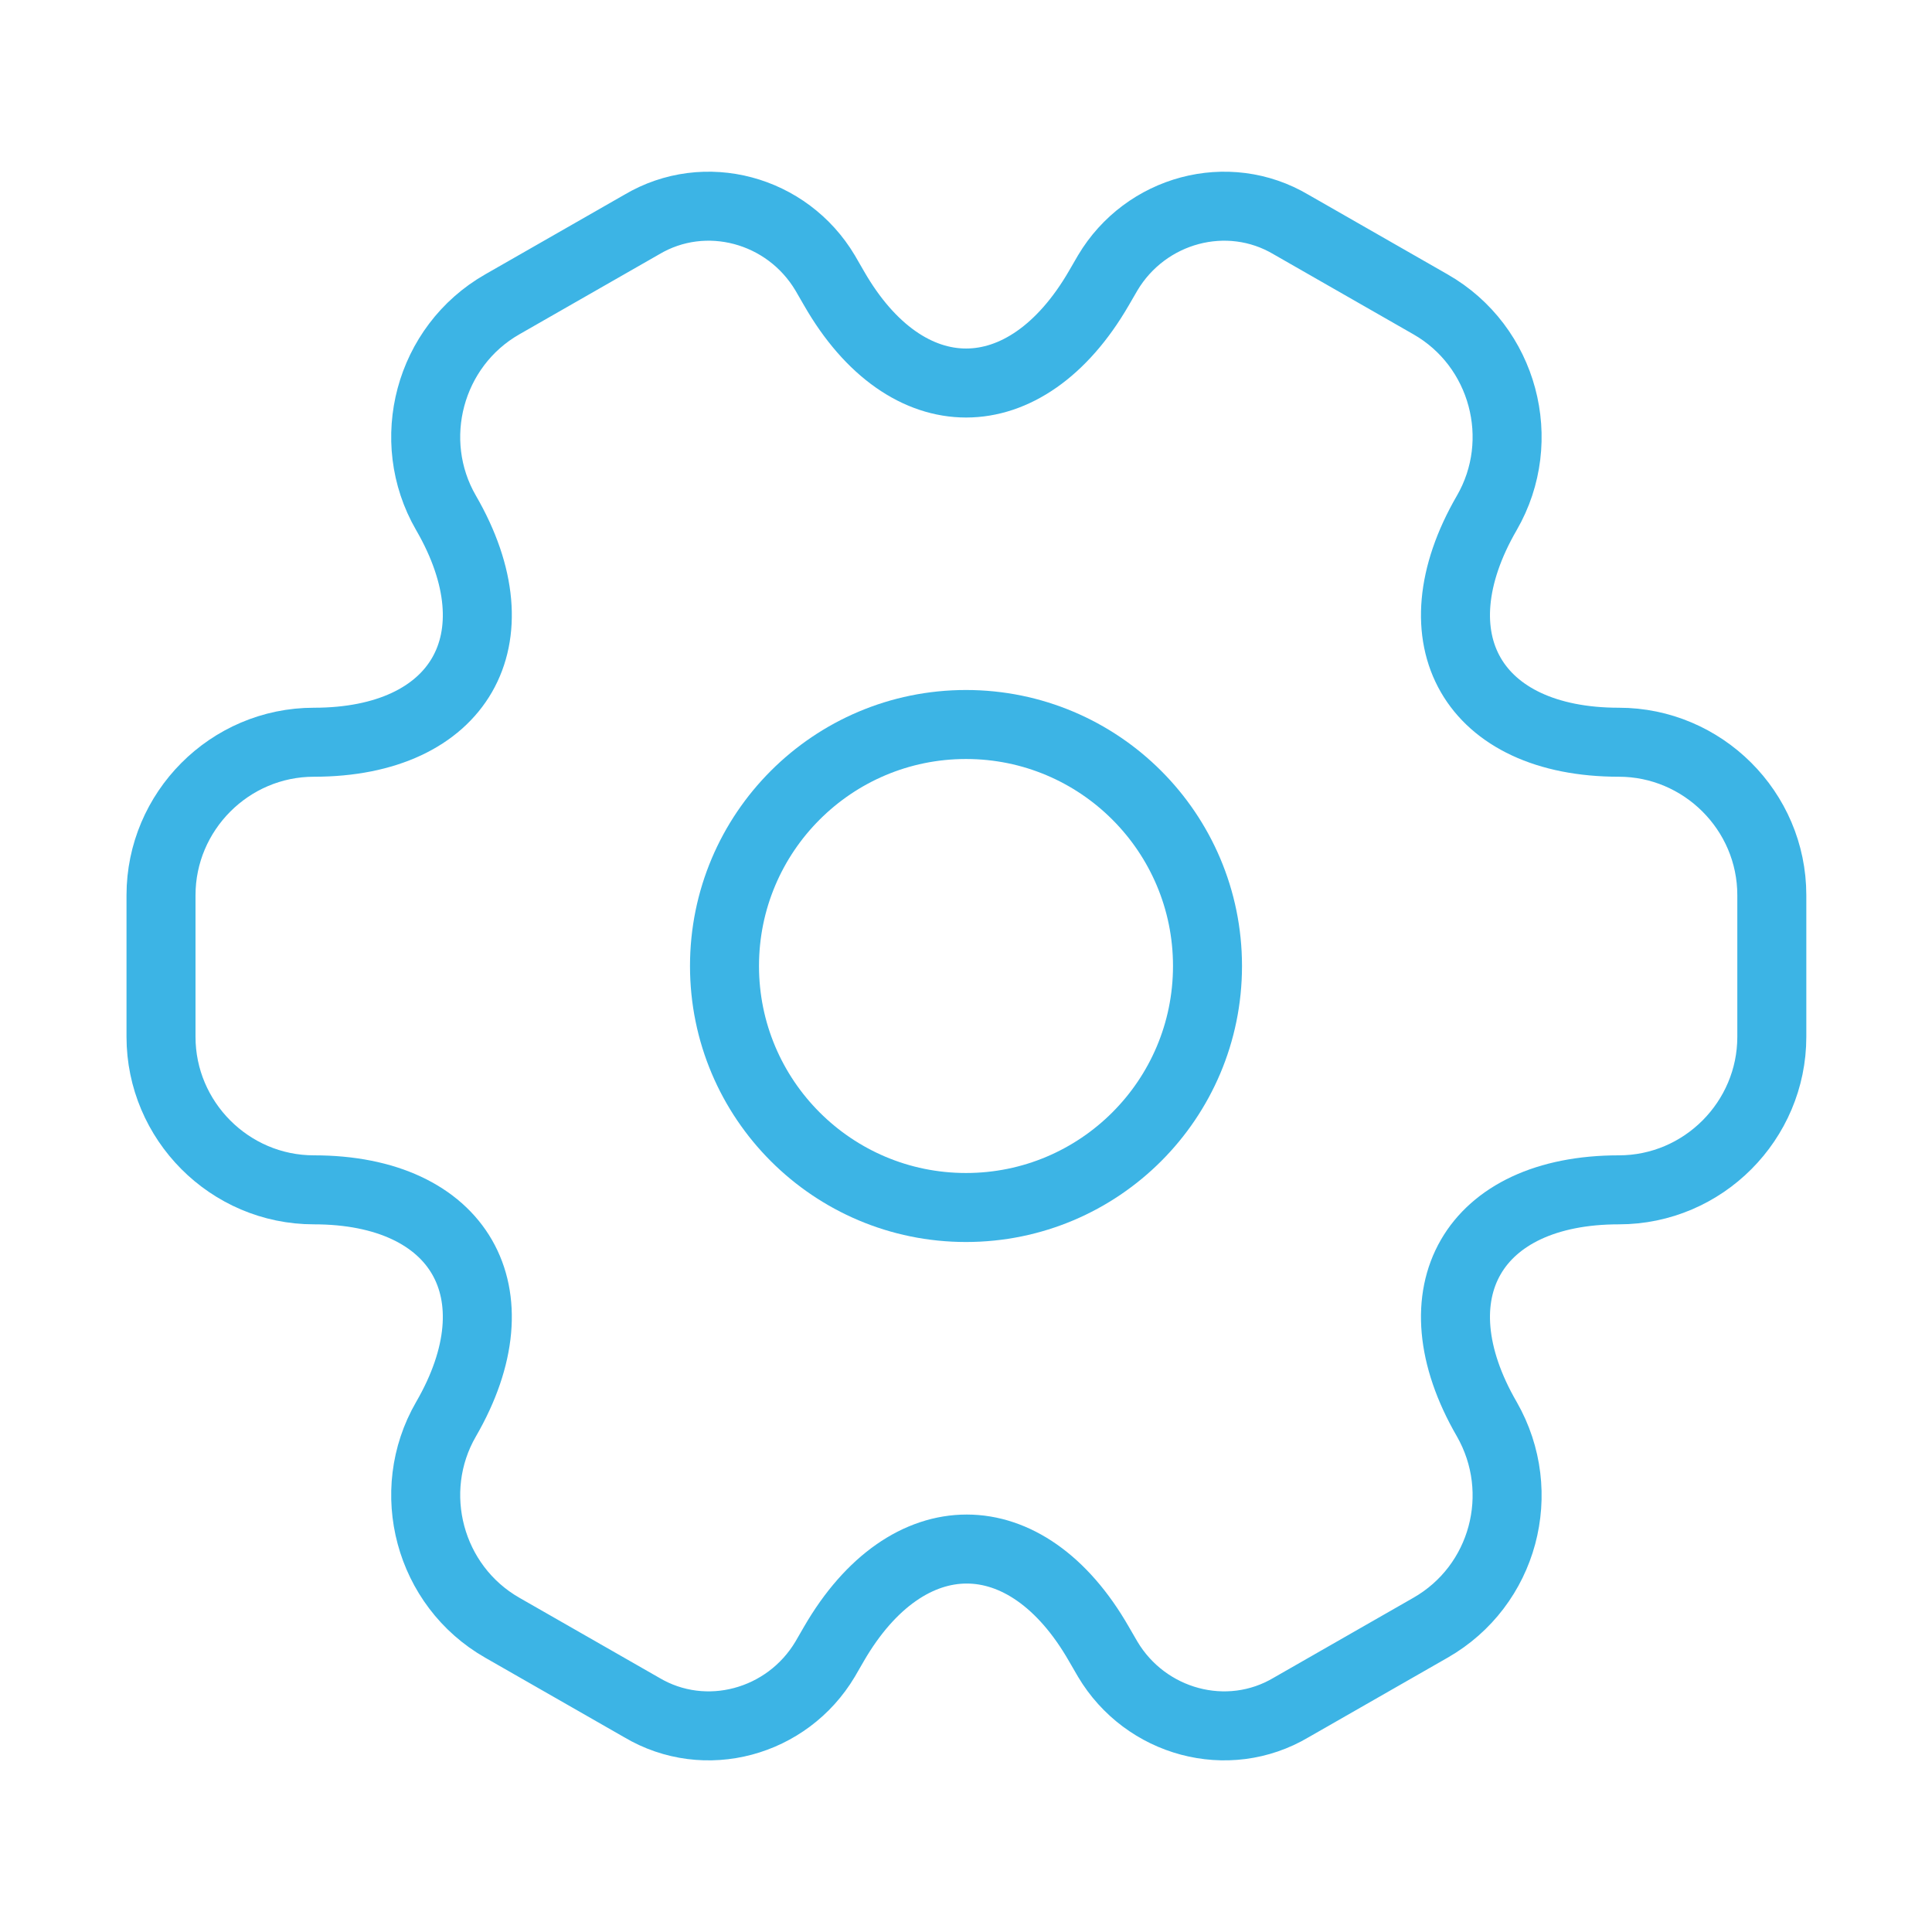
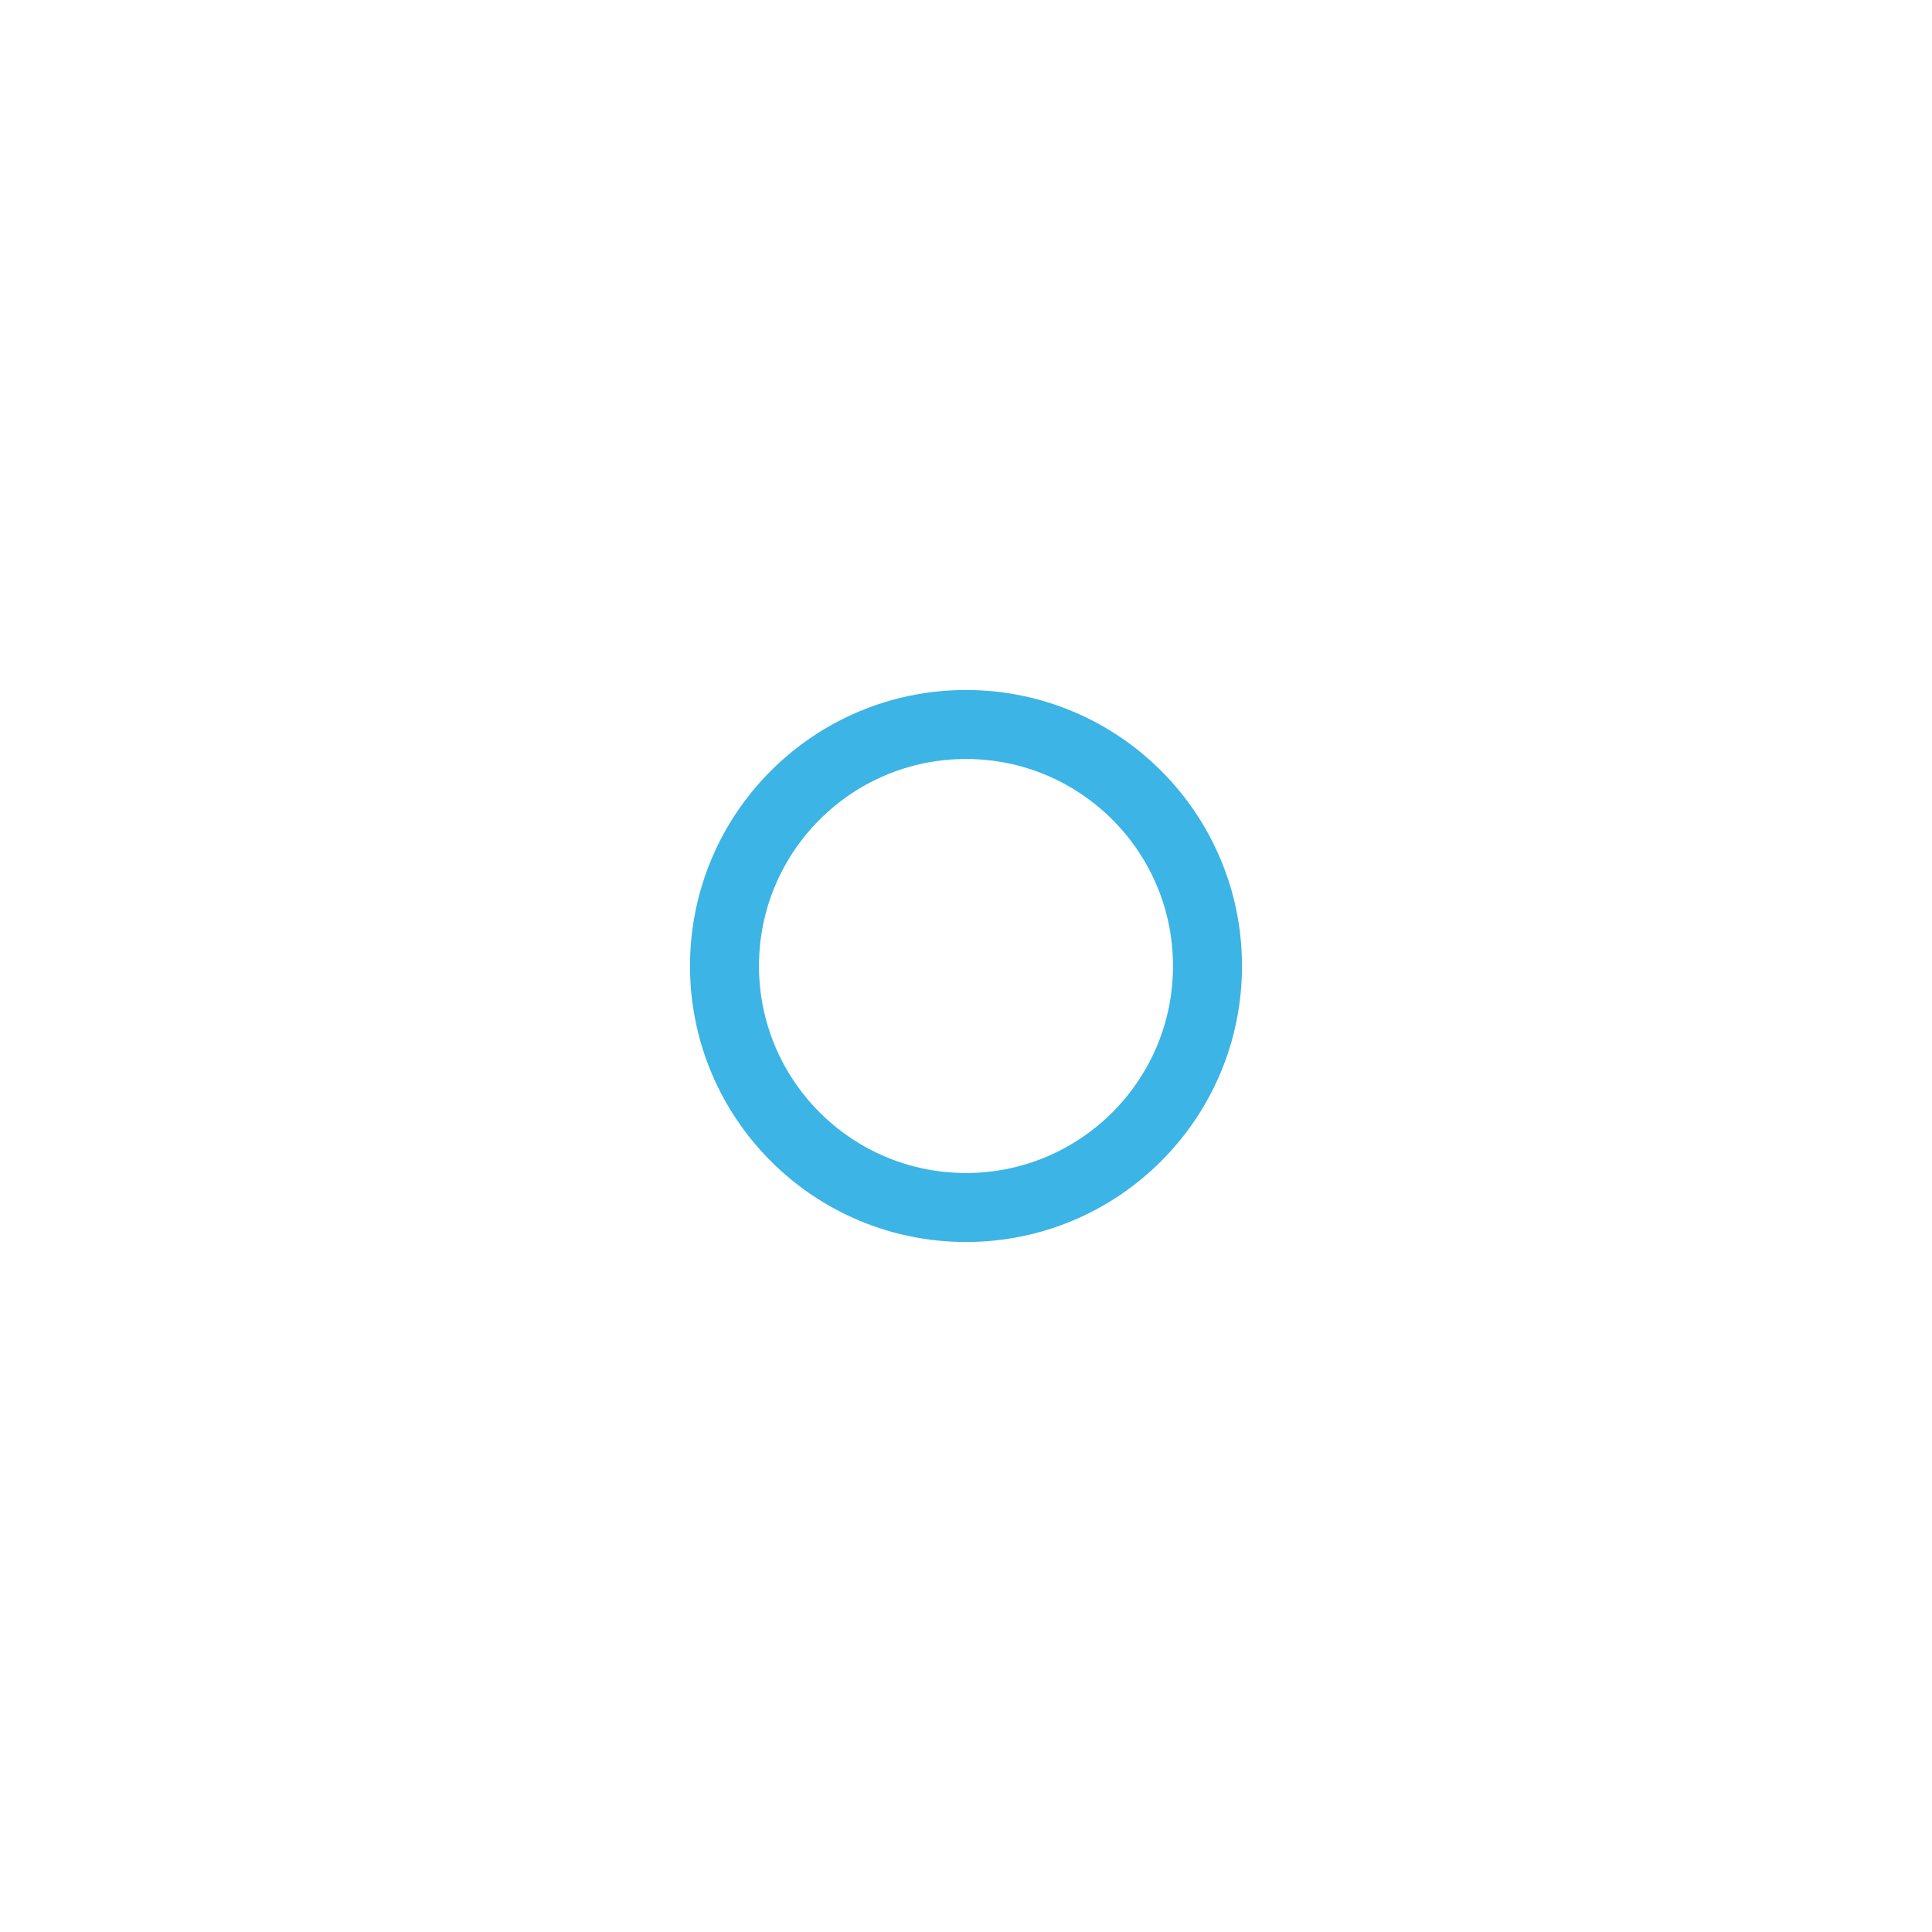
<svg xmlns="http://www.w3.org/2000/svg" width="56" height="56" viewBox="0 0 56 56" fill="none">
  <path d="M28 35C31.866 35 35 31.866 35 28C35 24.134 31.866 21 28 21C24.134 21 21 24.134 21 28C21 31.866 24.134 35 28 35Z" stroke="#3CB4E5" stroke-width="2" stroke-miterlimit="10" stroke-linecap="round" stroke-linejoin="round" />
-   <path d="M4.667 30.054V25.948C4.667 23.521 6.65 21.514 9.1 21.514C13.323 21.514 15.05 18.528 12.927 14.864C11.713 12.764 12.437 10.034 14.56 8.821L18.597 6.511C20.44 5.414 22.82 6.068 23.917 7.911L24.173 8.354C26.273 12.018 29.727 12.018 31.85 8.354L32.107 7.911C33.203 6.068 35.583 5.414 37.427 6.511L41.463 8.821C43.587 10.034 44.31 12.764 43.097 14.864C40.973 18.528 42.7 21.514 46.923 21.514C49.35 21.514 51.357 23.498 51.357 25.948V30.054C51.357 32.481 49.373 34.488 46.923 34.488C42.7 34.488 40.973 37.474 43.097 41.138C44.31 43.261 43.587 45.968 41.463 47.181L37.427 49.491C35.583 50.588 33.203 49.934 32.107 48.091L31.85 47.648C29.75 43.984 26.297 43.984 24.173 47.648L23.917 48.091C22.82 49.934 20.44 50.588 18.597 49.491L14.56 47.181C12.437 45.968 11.713 43.238 12.927 41.138C15.05 37.474 13.323 34.488 9.1 34.488C6.65 34.488 4.667 32.481 4.667 30.054Z" stroke="#3CB4E5" stroke-width="2" stroke-miterlimit="10" stroke-linecap="round" stroke-linejoin="round" />
</svg>